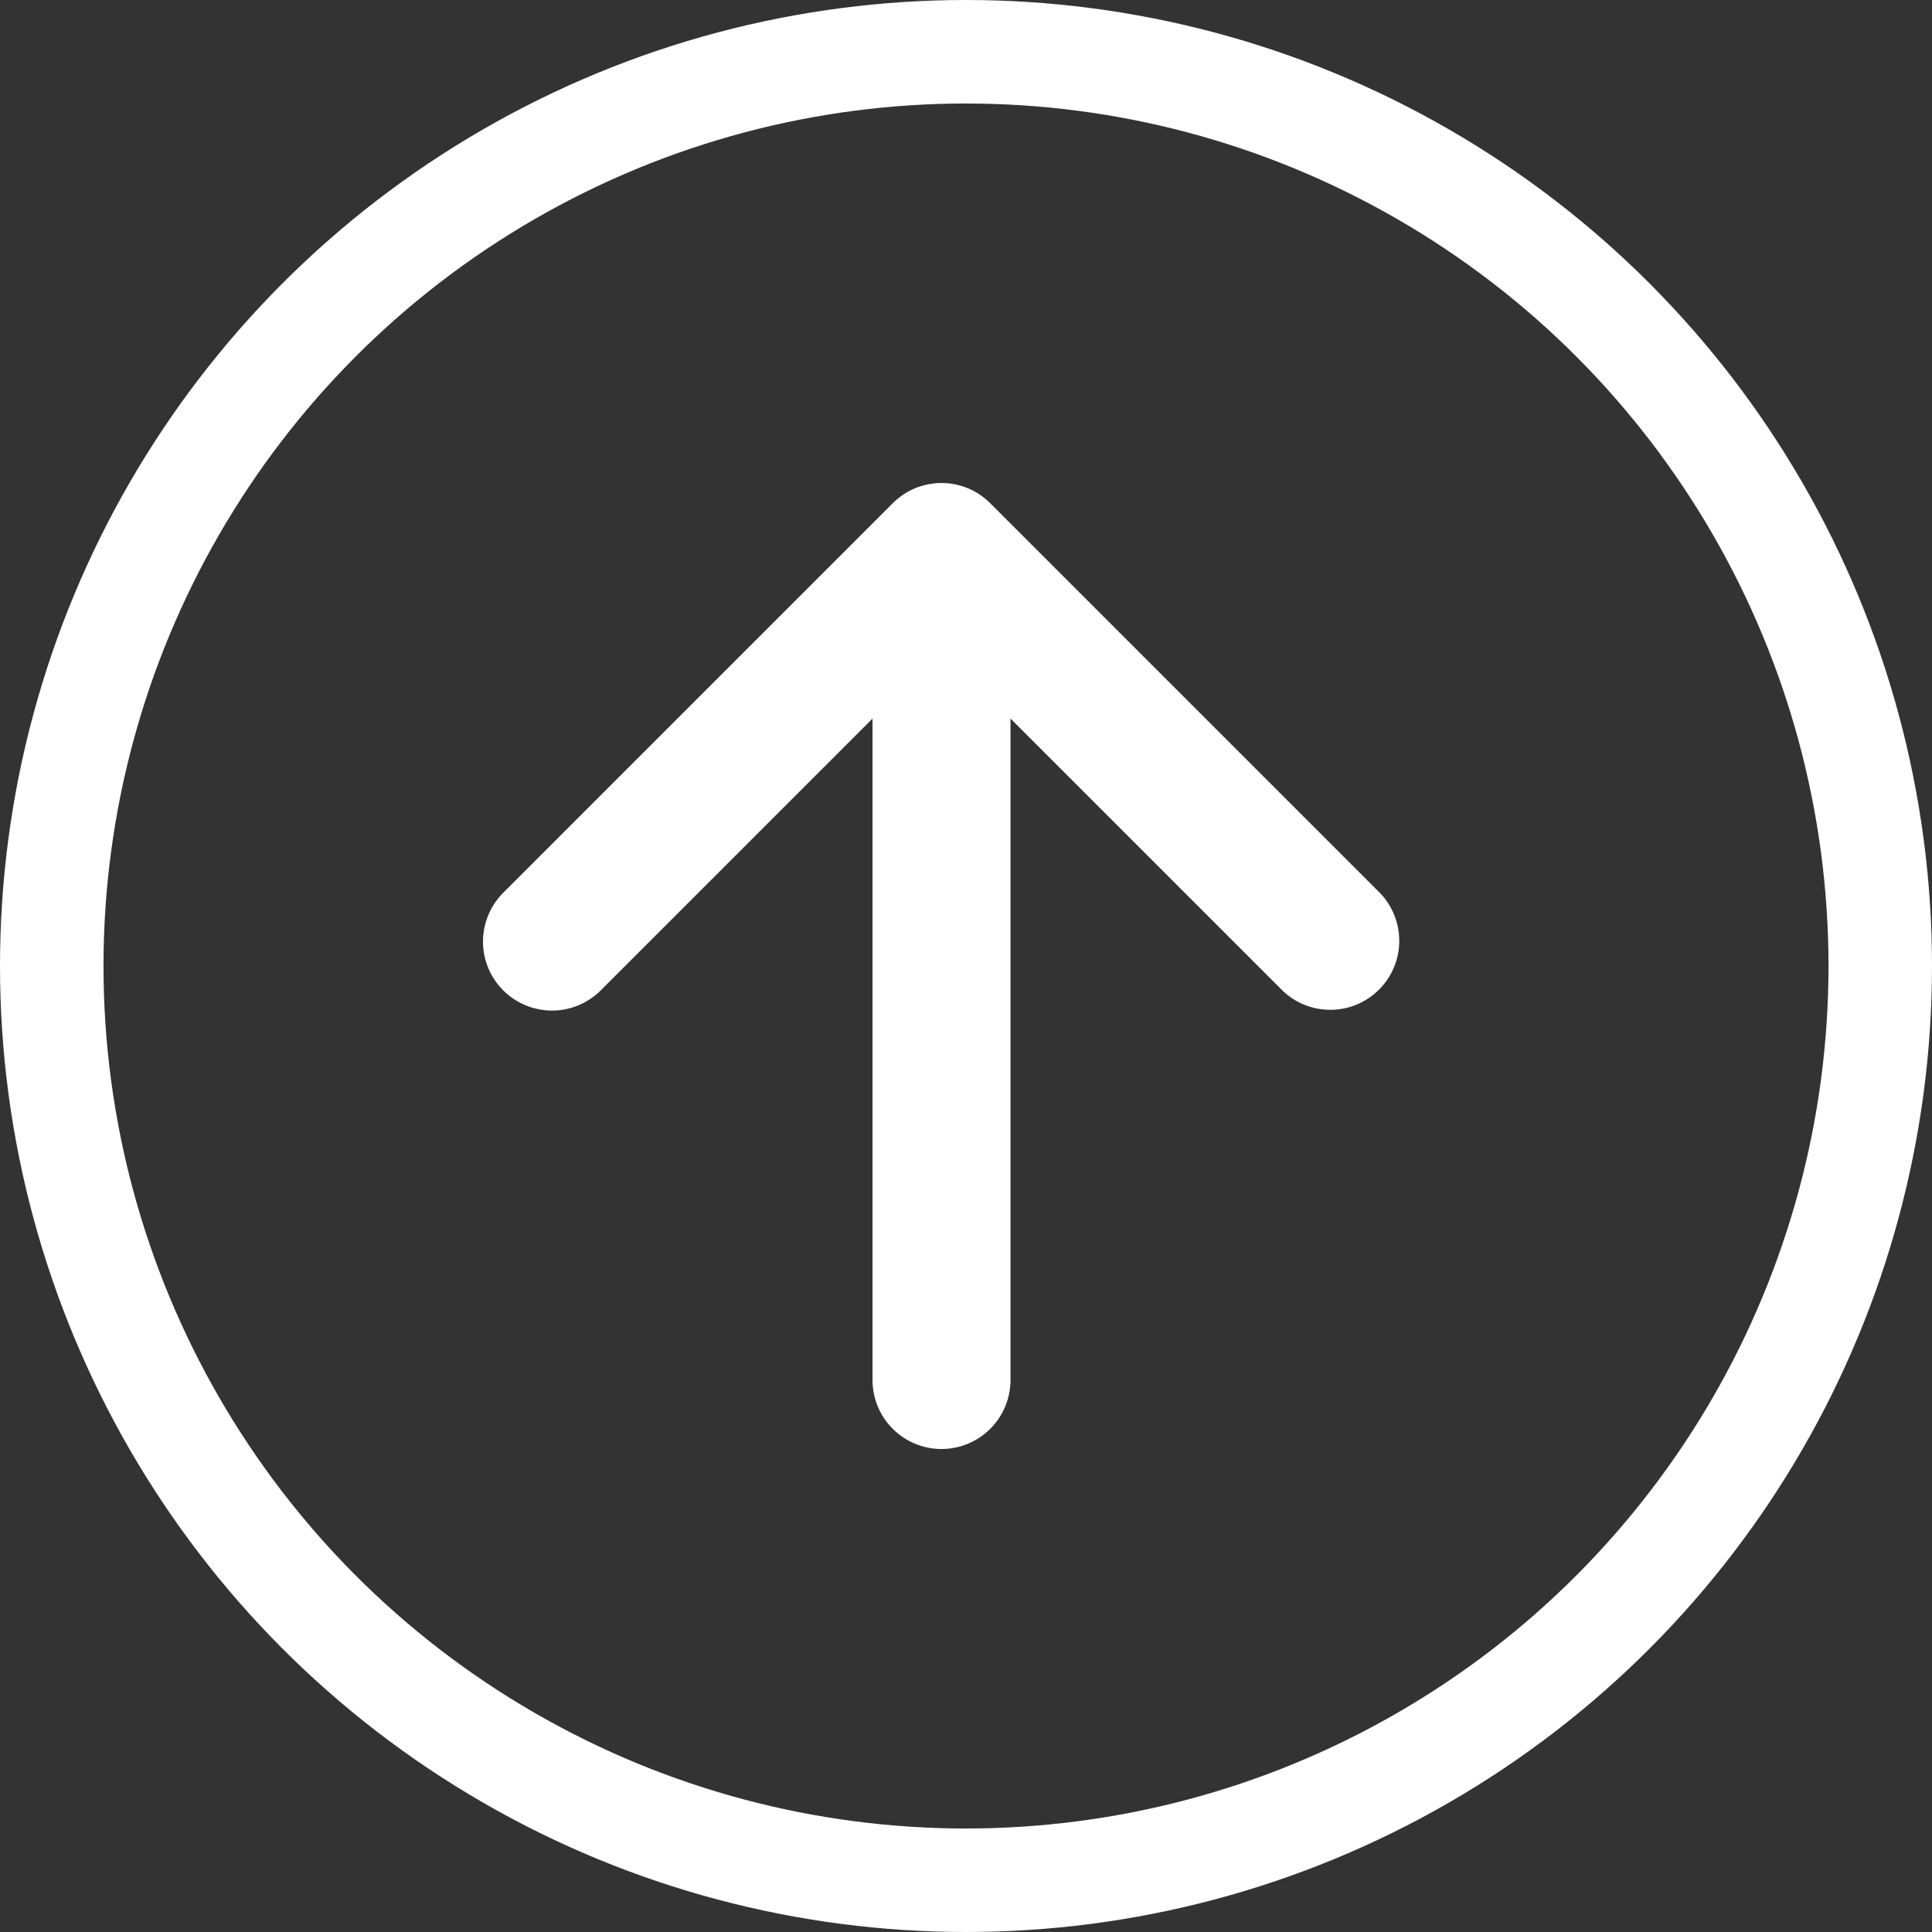
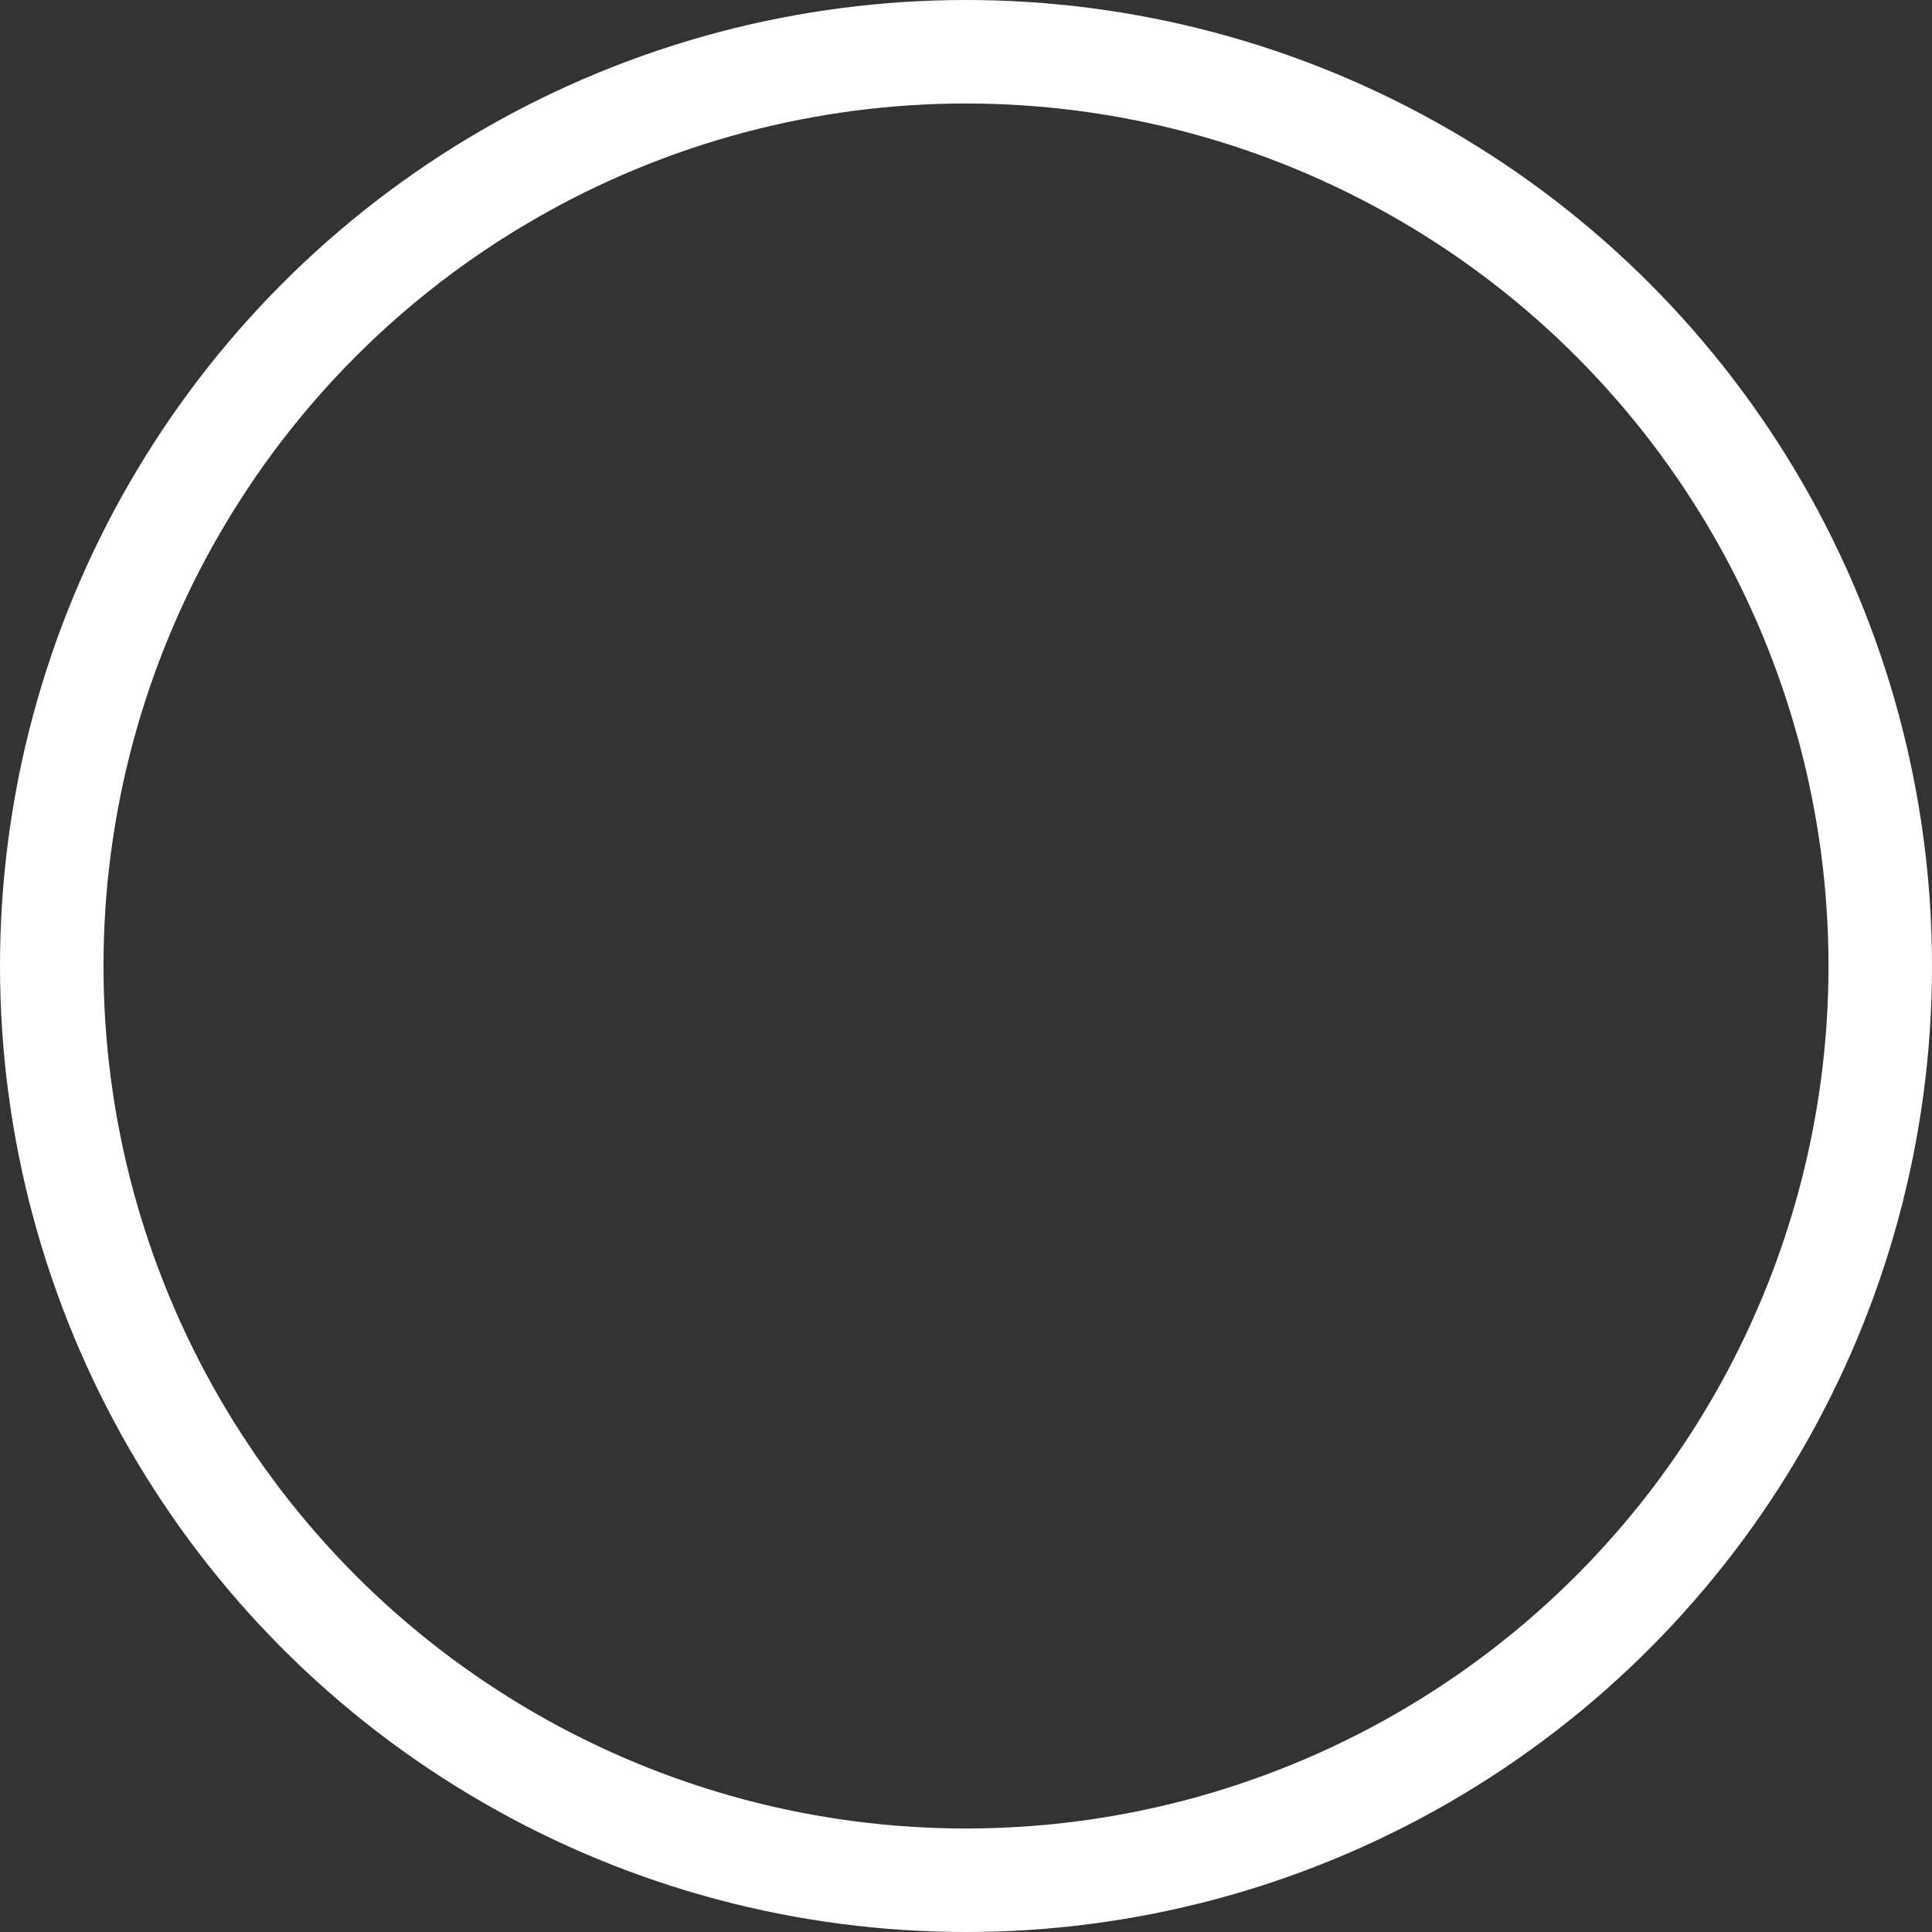
<svg xmlns="http://www.w3.org/2000/svg" width="28" height="28" viewBox="0 0 28 28" fill="none">
  <rect x="0" y="0" width="28" height="28" fill="#333333" stroke="none" />
-   <path d="M12.645 10.415L8.695 14.365C8.506 14.547 8.254 14.648 7.991 14.646C7.729 14.643 7.478 14.538 7.293 14.353C7.107 14.167 7.002 13.917 7 13.654C6.998 13.392 7.099 13.14 7.281 12.951L12.938 7.294C13.03 7.201 13.14 7.127 13.262 7.076C13.383 7.026 13.513 7 13.645 7C13.776 7 13.906 7.026 14.028 7.076C14.149 7.127 14.259 7.201 14.352 7.294L20.009 12.951C20.186 13.14 20.283 13.392 20.279 13.651C20.275 13.911 20.17 14.159 19.986 14.342C19.802 14.526 19.555 14.631 19.295 14.635C19.035 14.639 18.784 14.542 18.595 14.364L14.645 10.414V20C14.645 20.265 14.539 20.52 14.352 20.707C14.164 20.895 13.91 21 13.645 21C13.38 21 13.125 20.895 12.938 20.707C12.75 20.52 12.645 20.265 12.645 20V10.415Z" fill="white" />
  <circle cx="14" cy="14" r="13.25" stroke="white" stroke-width="1.5" />
</svg>